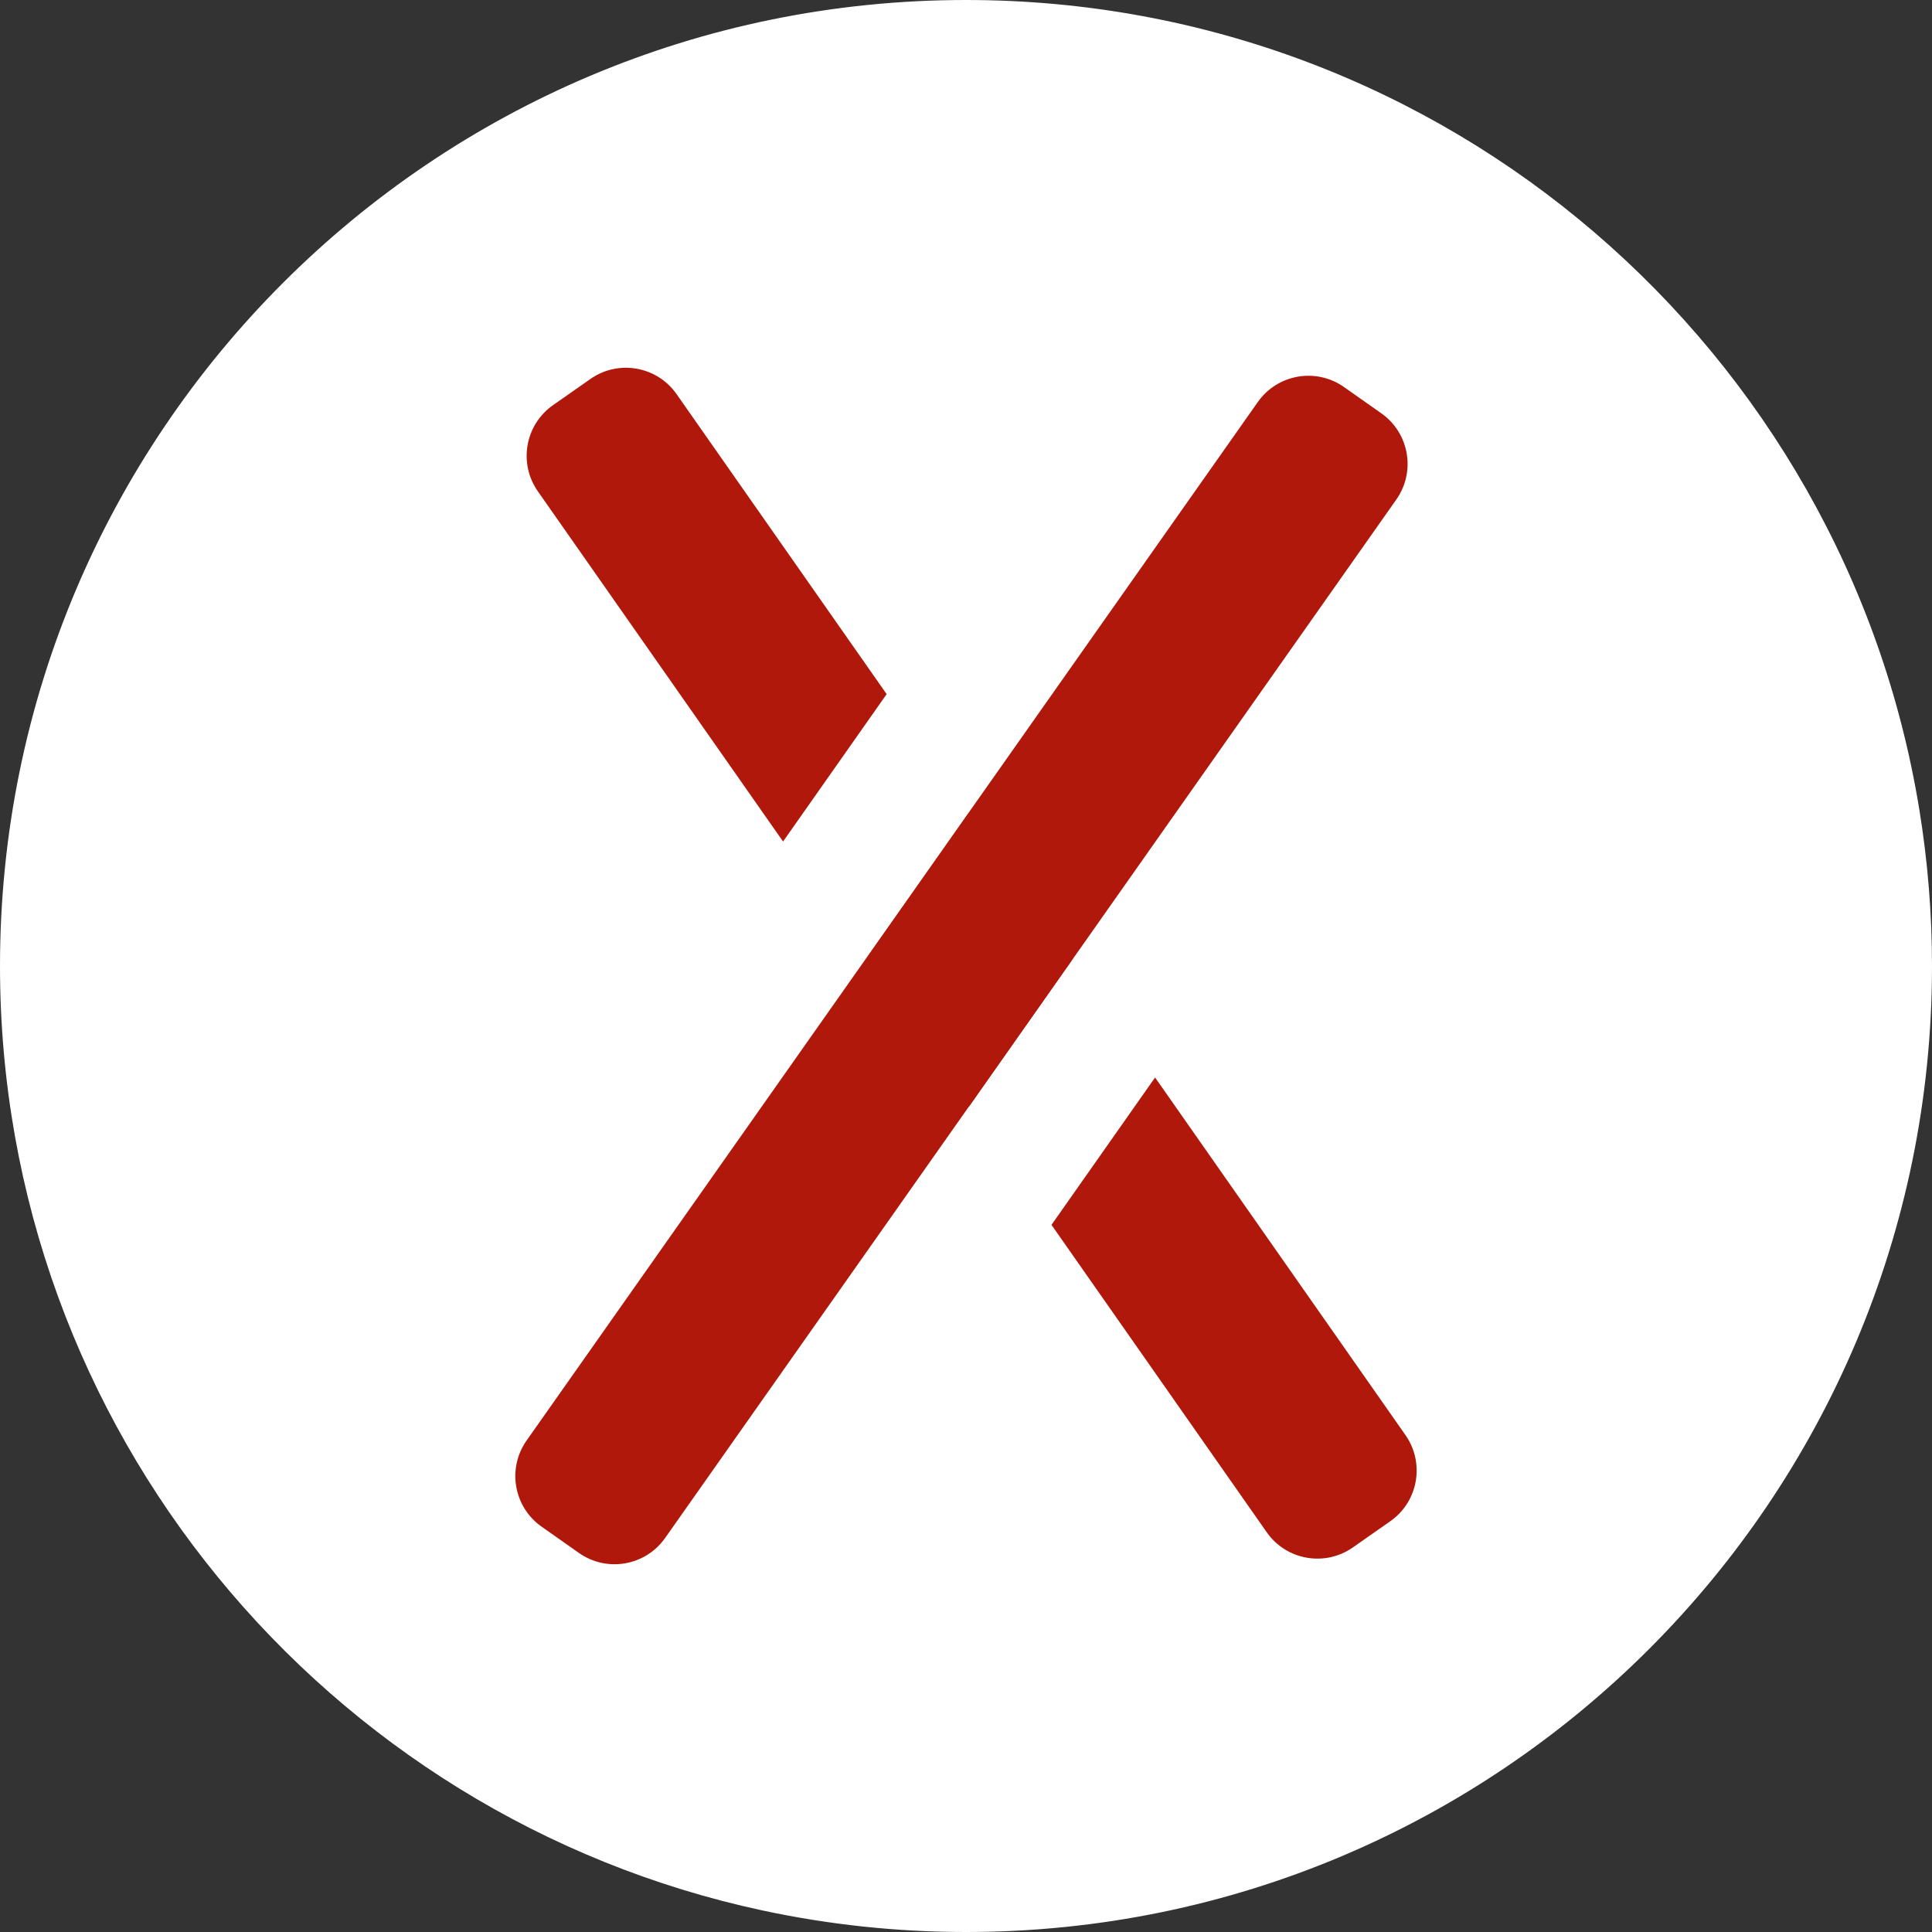
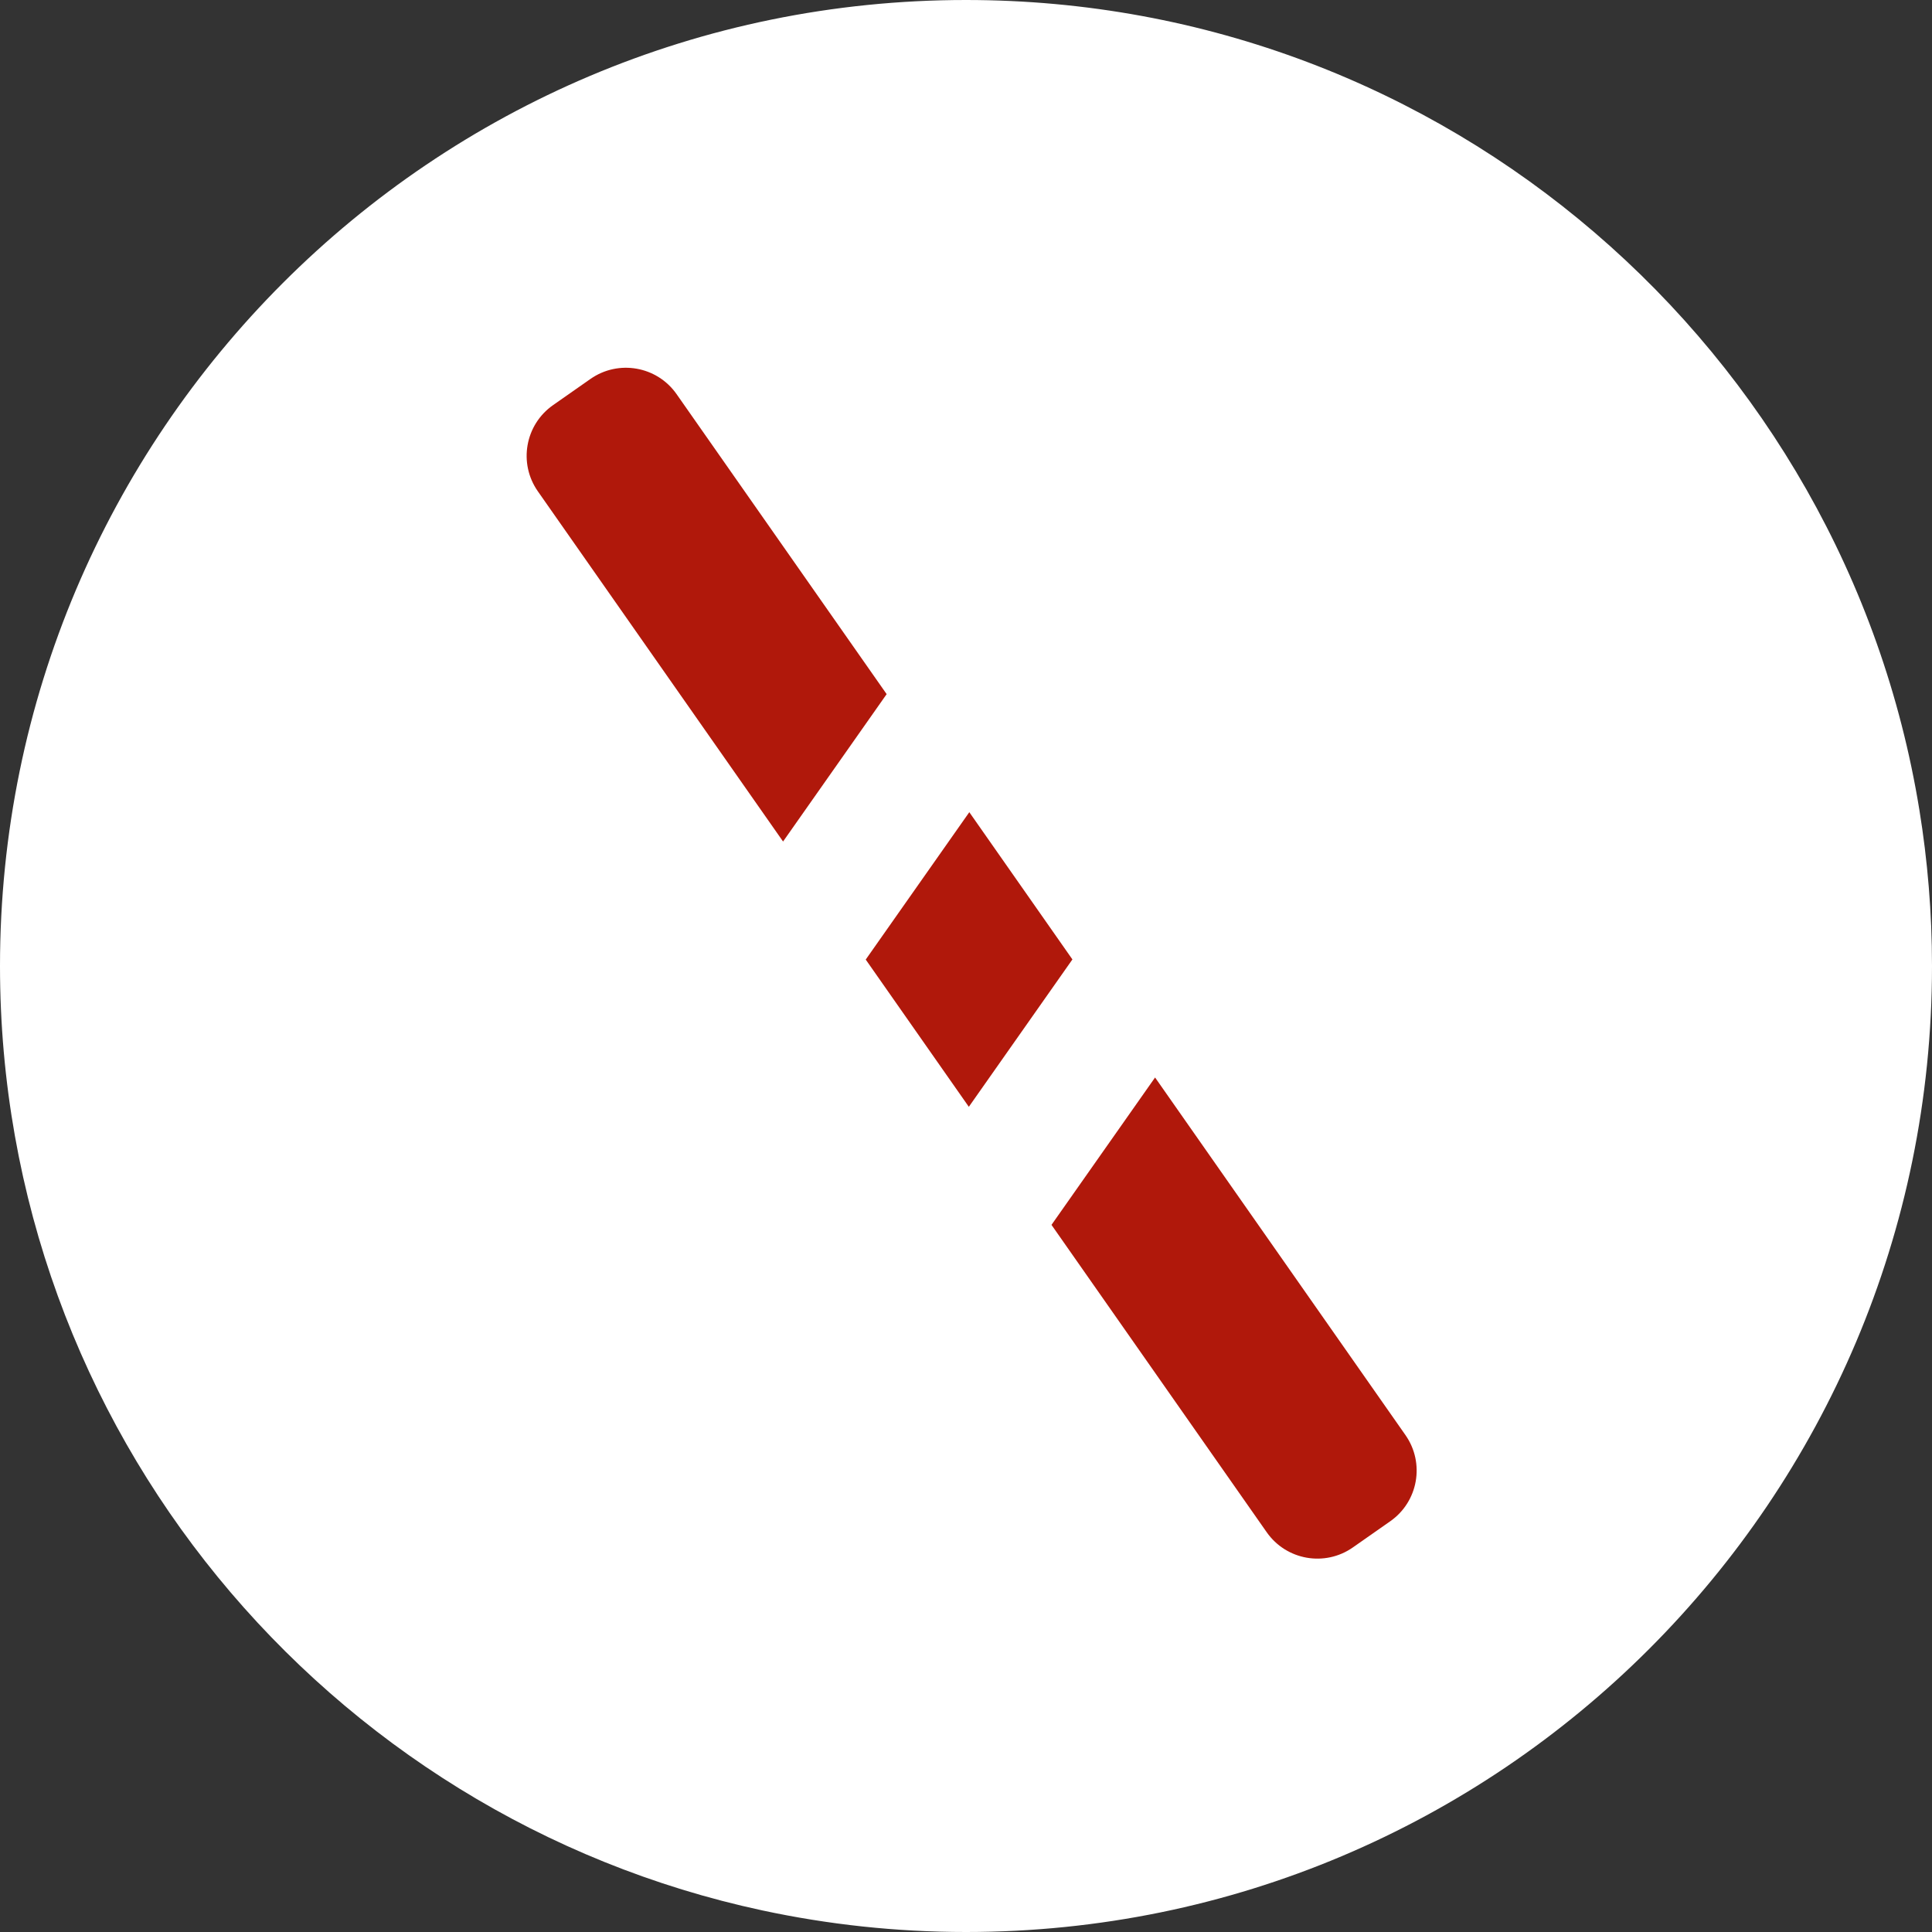
<svg xmlns="http://www.w3.org/2000/svg" version="1.1" id="Layer_1" x="0px" y="0px" viewBox="0 0 800 800" style="enable-background:new 0 0 800 800;" xml:space="preserve">
  <rect x="0" y="0" width="800" height="800" fill="#333333" stroke="none" />
  <style type="text/css">
	.st0{fill:#FFFFFF;}
	.st1{fill-rule:evenodd;clip-rule:evenodd;fill:#B0180B;}
	.st2{fill:#B0180B;}
</style>
  <path class="st0" d="M794.763,335.28l-0.004-0.004C763.823,145.143,598.874,0,400,0C179.086,0,0,179.086,0,400  c0,191.97,135.243,352.325,315.64,391.059l0,0C342.842,796.897,371.056,800,400,800c220.912,0,400-179.088,400-400  C800,377.962,798.189,356.35,794.763,335.28z" />
  <g>
    <path class="st1" d="M581.974,594.24c8.114,11.587,5.297,27.56-6.291,35.672l-15.491,10.847   c-11.587,8.114-27.557,5.297-35.672-6.291L435.4,507.193l42.891-61.029L581.974,594.24z M444.064,397.283l-42.891,61.026   l-42.694-60.973l42.891-61.027L444.064,397.283z M367.143,287.428l-86.981-124.221c-8.114-11.588-24.085-14.404-35.672-6.29   l-15.491,10.847c-11.587,8.114-14.404,24.085-6.29,35.672l101.543,145.019L367.143,287.428z" />
-     <path class="st2" d="M556.524,160.271l15.462,10.887c11.566,8.144,14.341,24.122,6.197,35.689L275.412,636.848   c-8.144,11.566-24.122,14.341-35.689,6.197l-15.462-10.887c-11.566-8.144-14.341-24.122-6.197-35.689l302.771-430.001   C528.979,154.901,544.957,152.127,556.524,160.271z" />
  </g>
</svg>